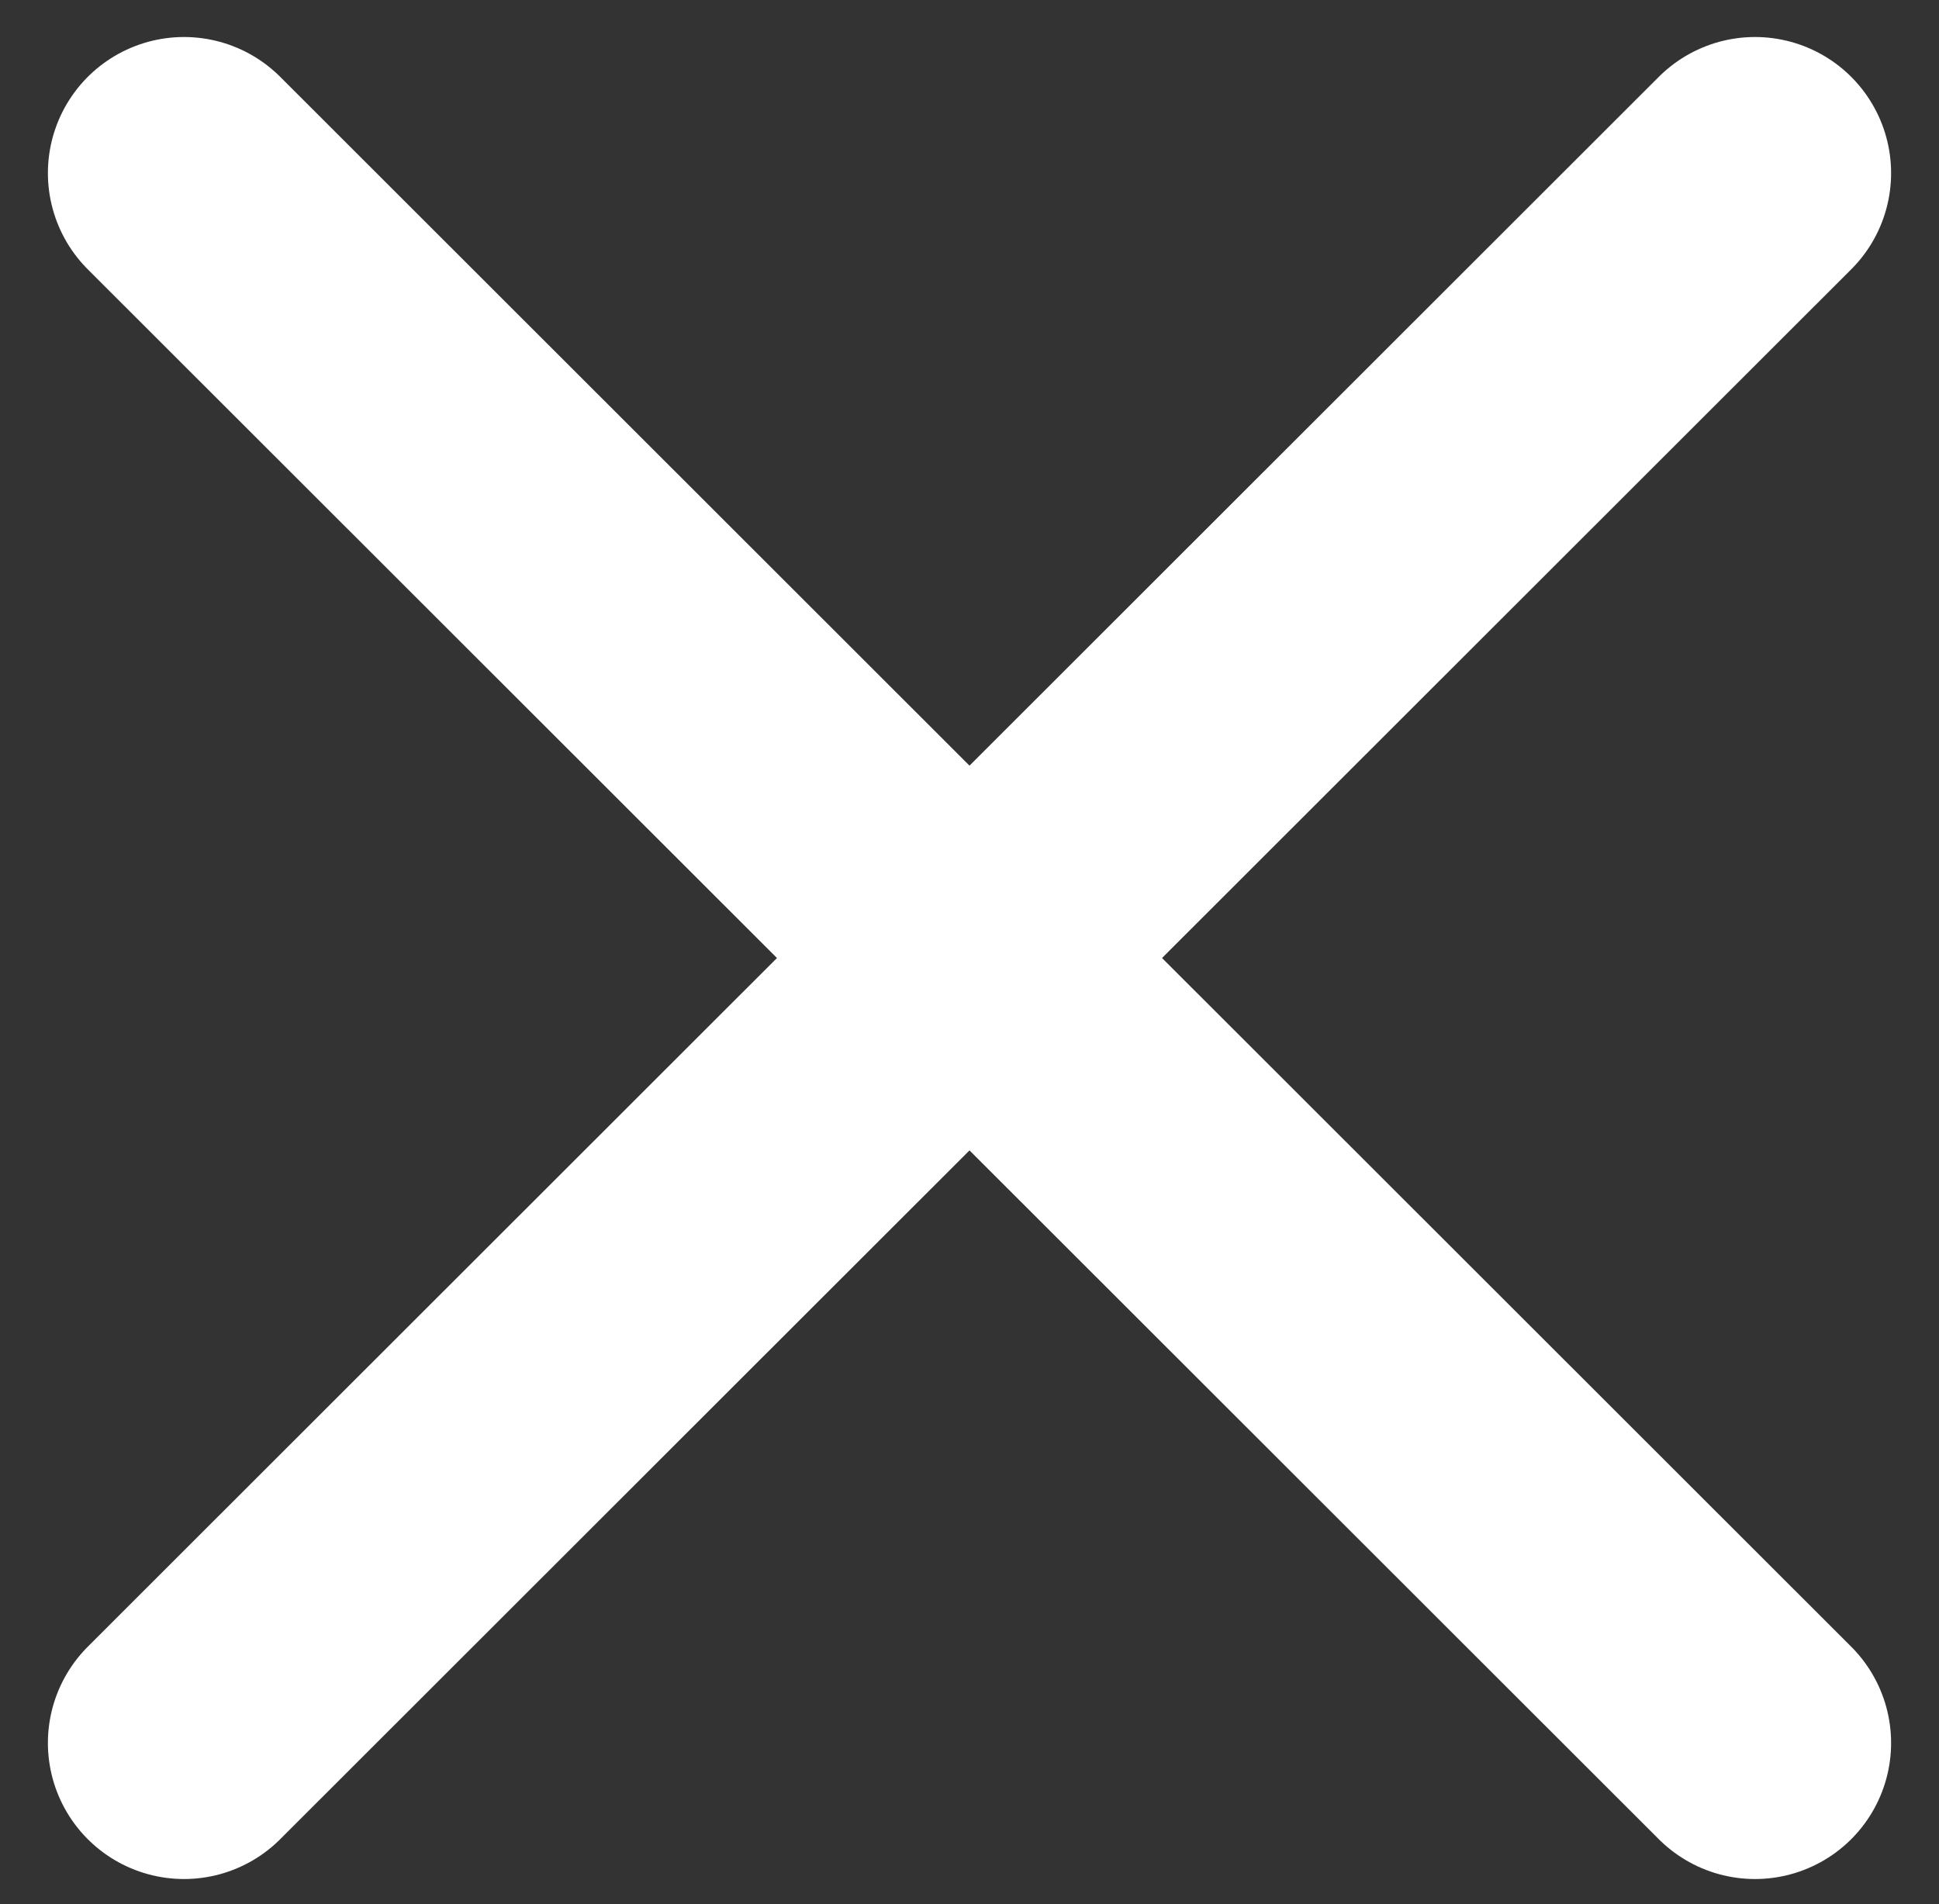
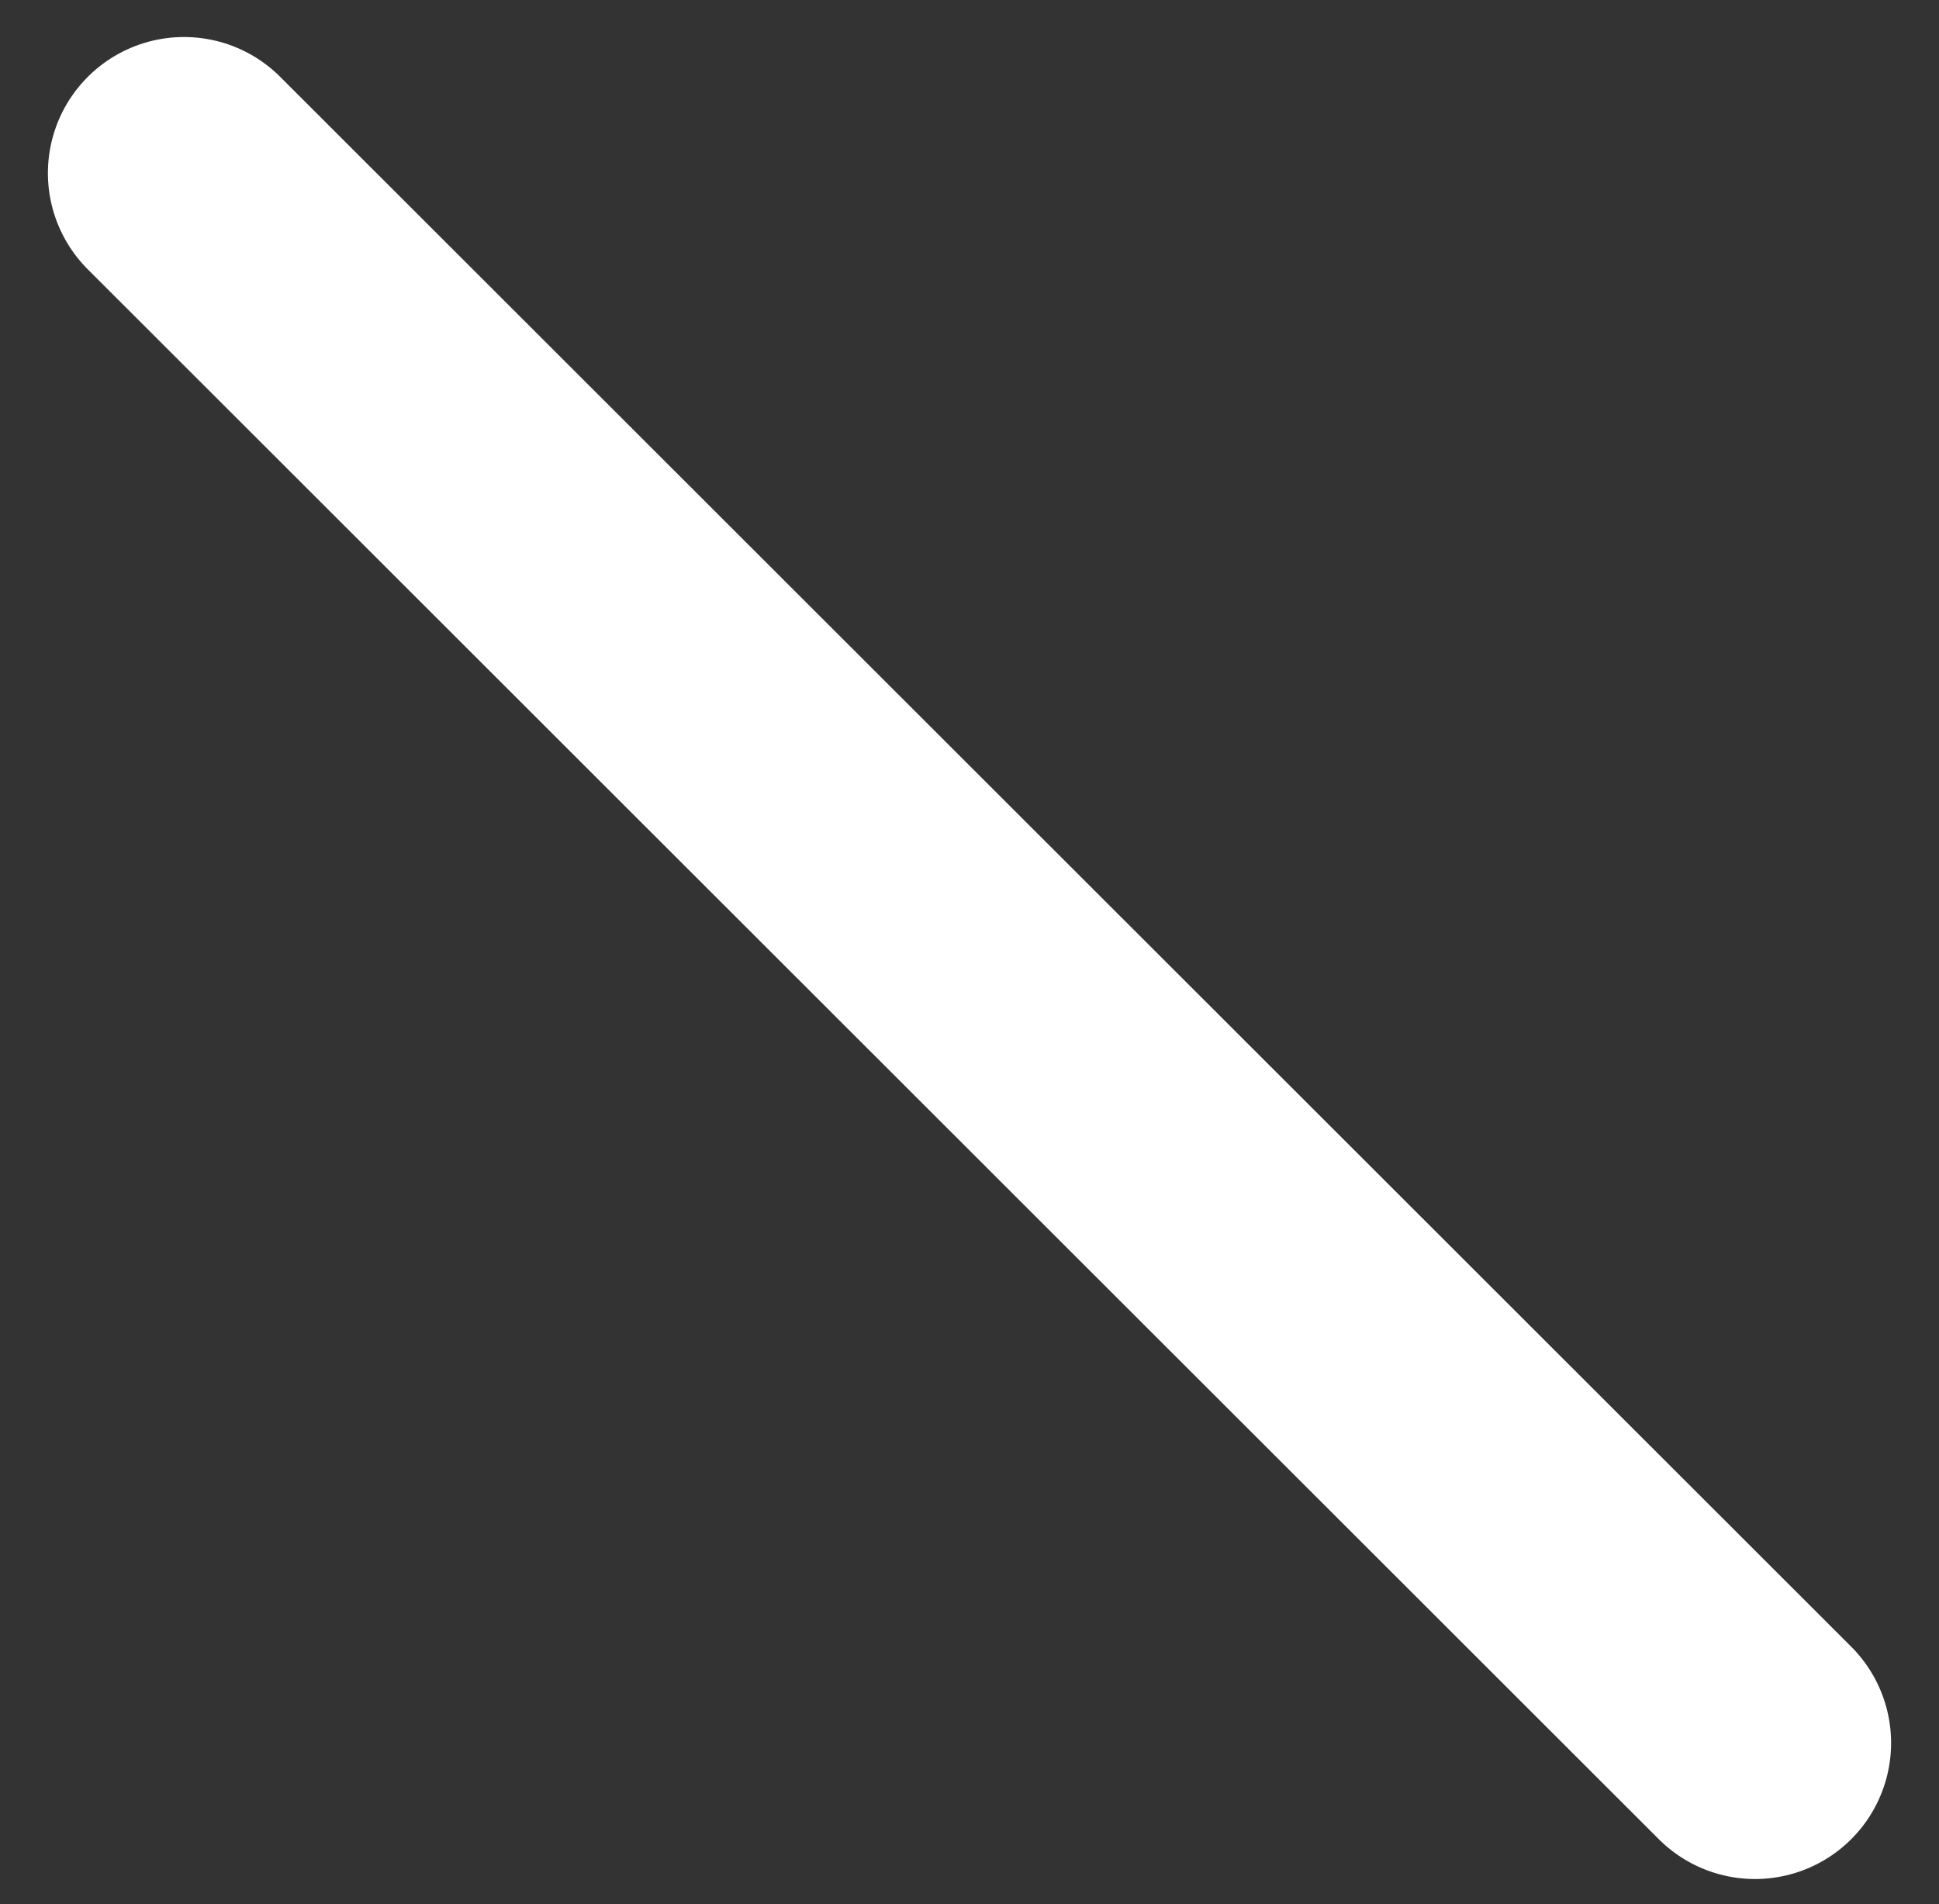
<svg xmlns="http://www.w3.org/2000/svg" id="Слой_1" x="0px" y="0px" viewBox="0 0 17.81 17.49" style="enable-background:new 0 0 17.81 17.49;" xml:space="preserve">
  <rect x="0" y="0" width="17.81" height="17.49" fill="#333333" stroke="none" />
  <style type="text/css"> .st0{fill:none;stroke:#FFFFFF;stroke-width:2.5;stroke-linecap:round;stroke-linejoin:round;} </style>
  <g>
    <line class="st0" x1="1.69" y1="1.59" x2="16.12" y2="16.01" />
-     <line class="st0" x1="16.12" y1="1.59" x2="1.69" y2="16.01" />
  </g>
</svg>